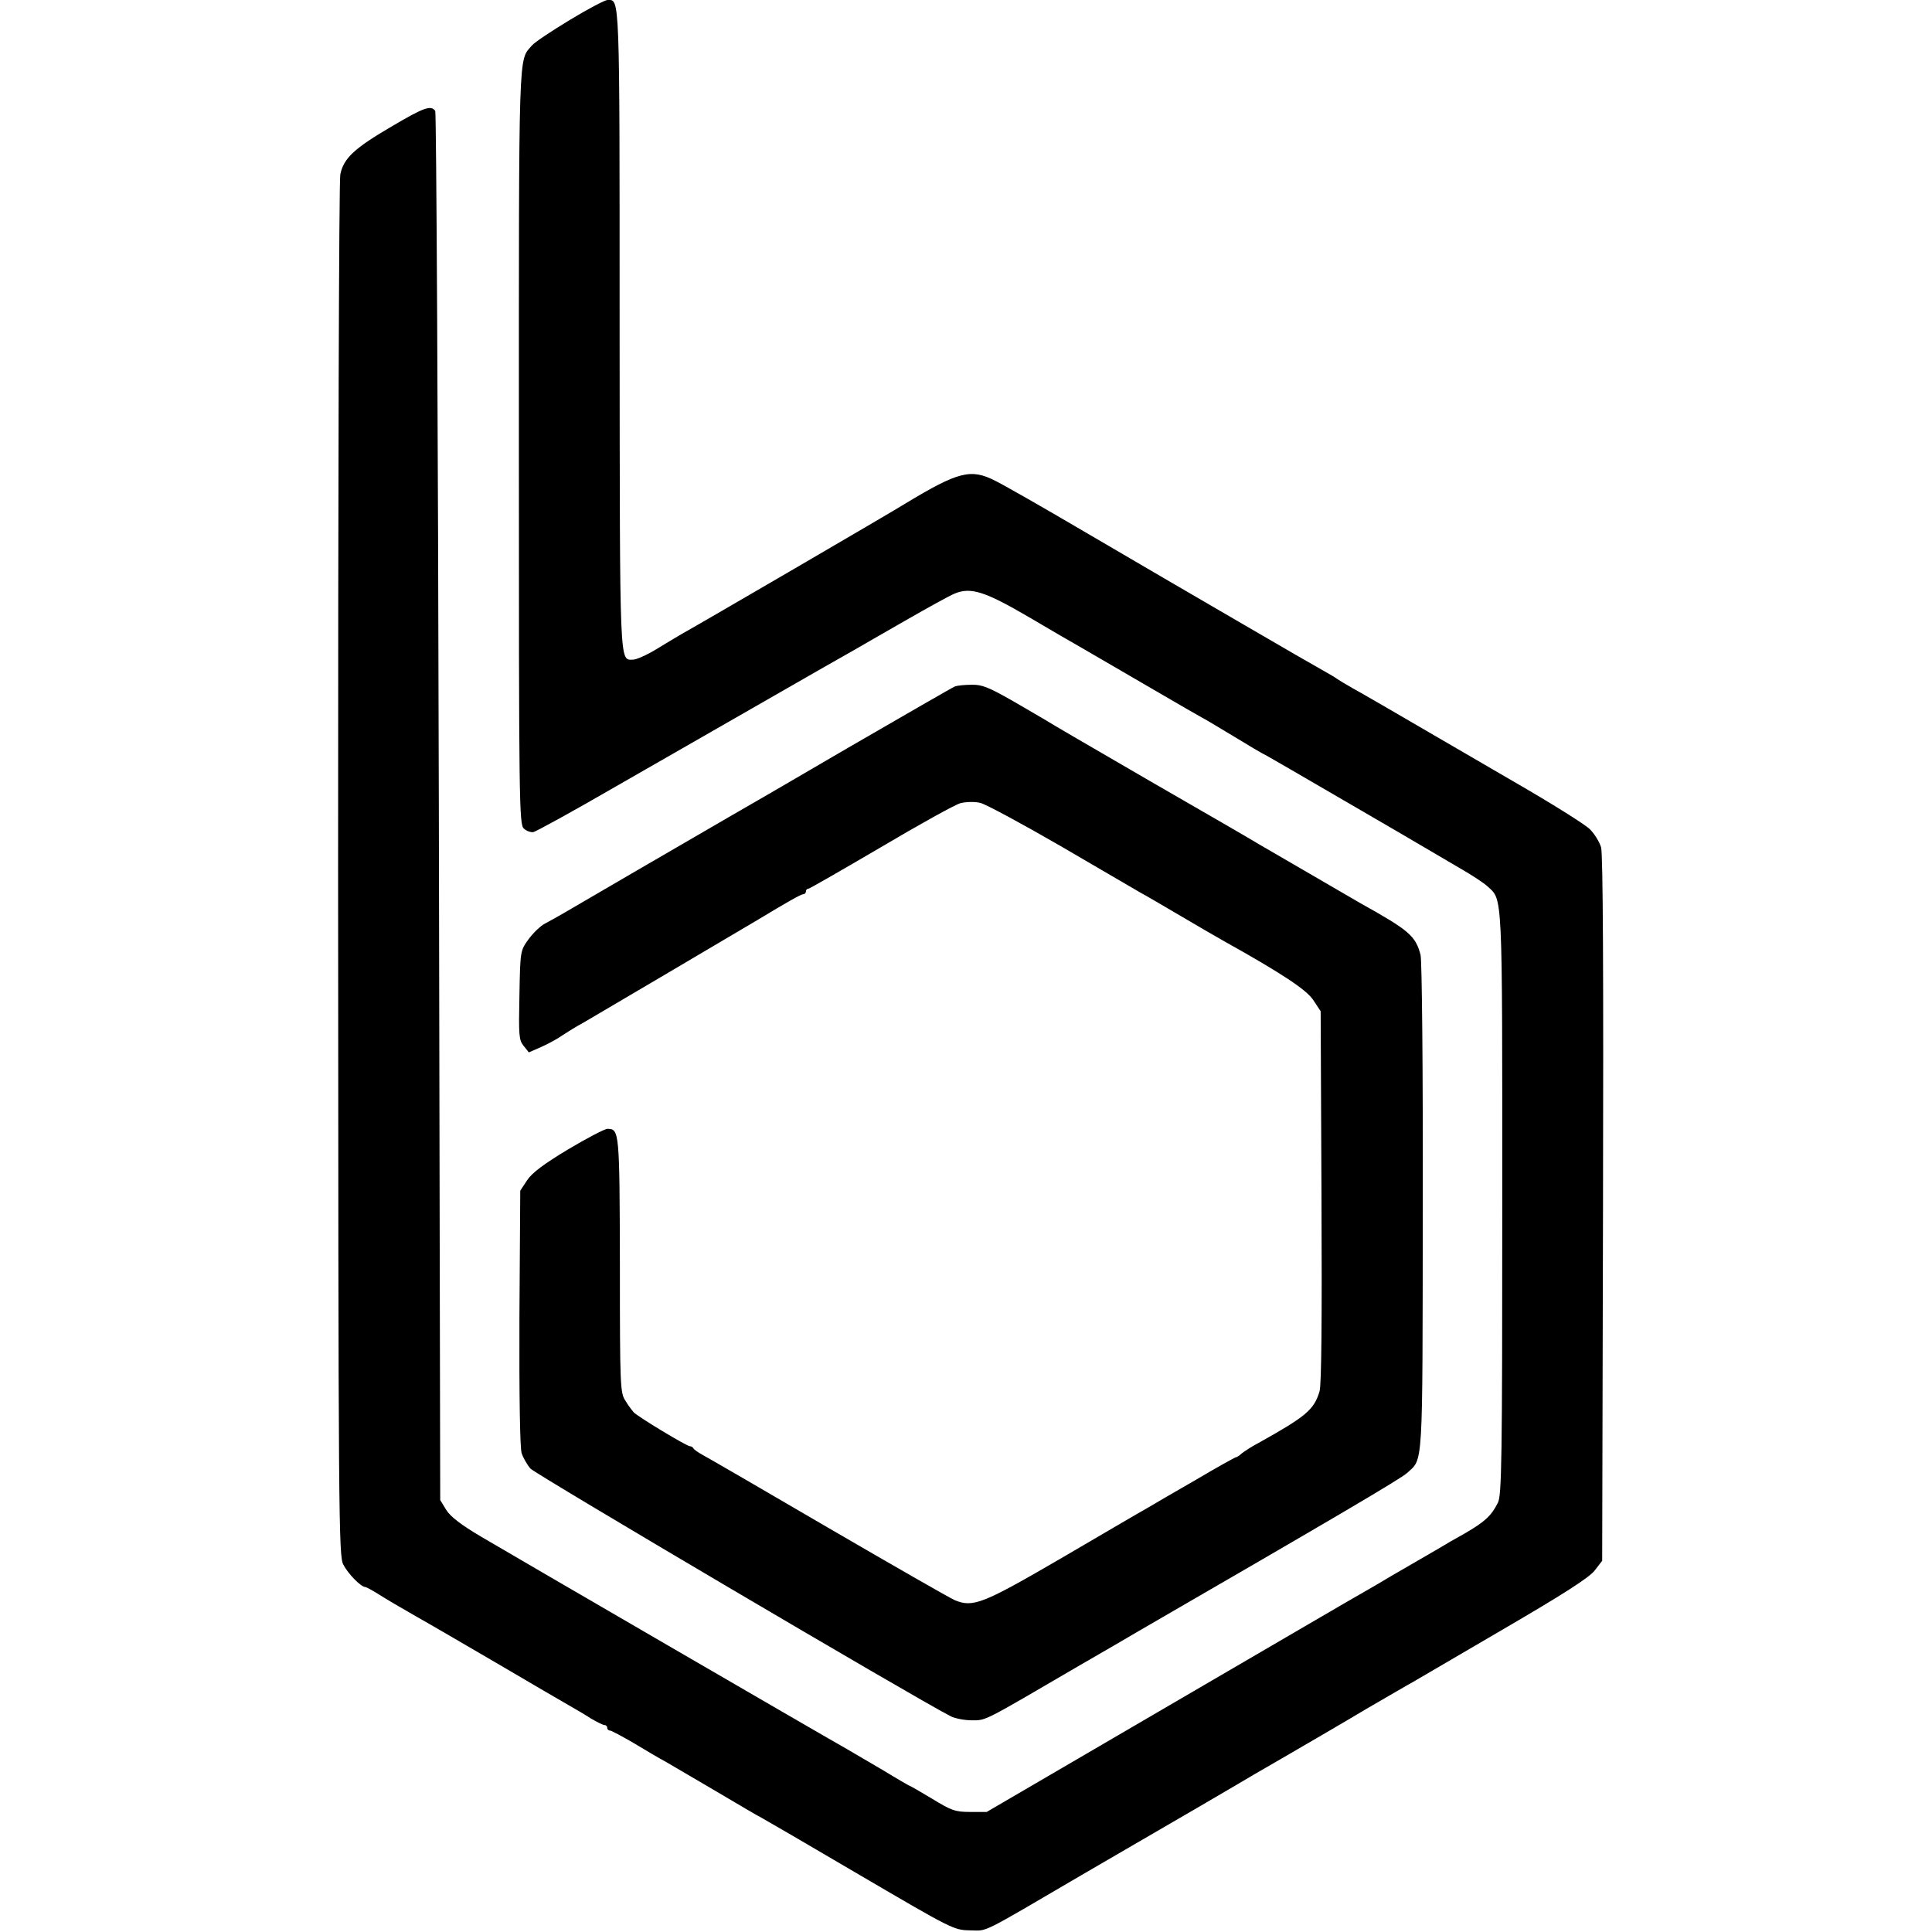
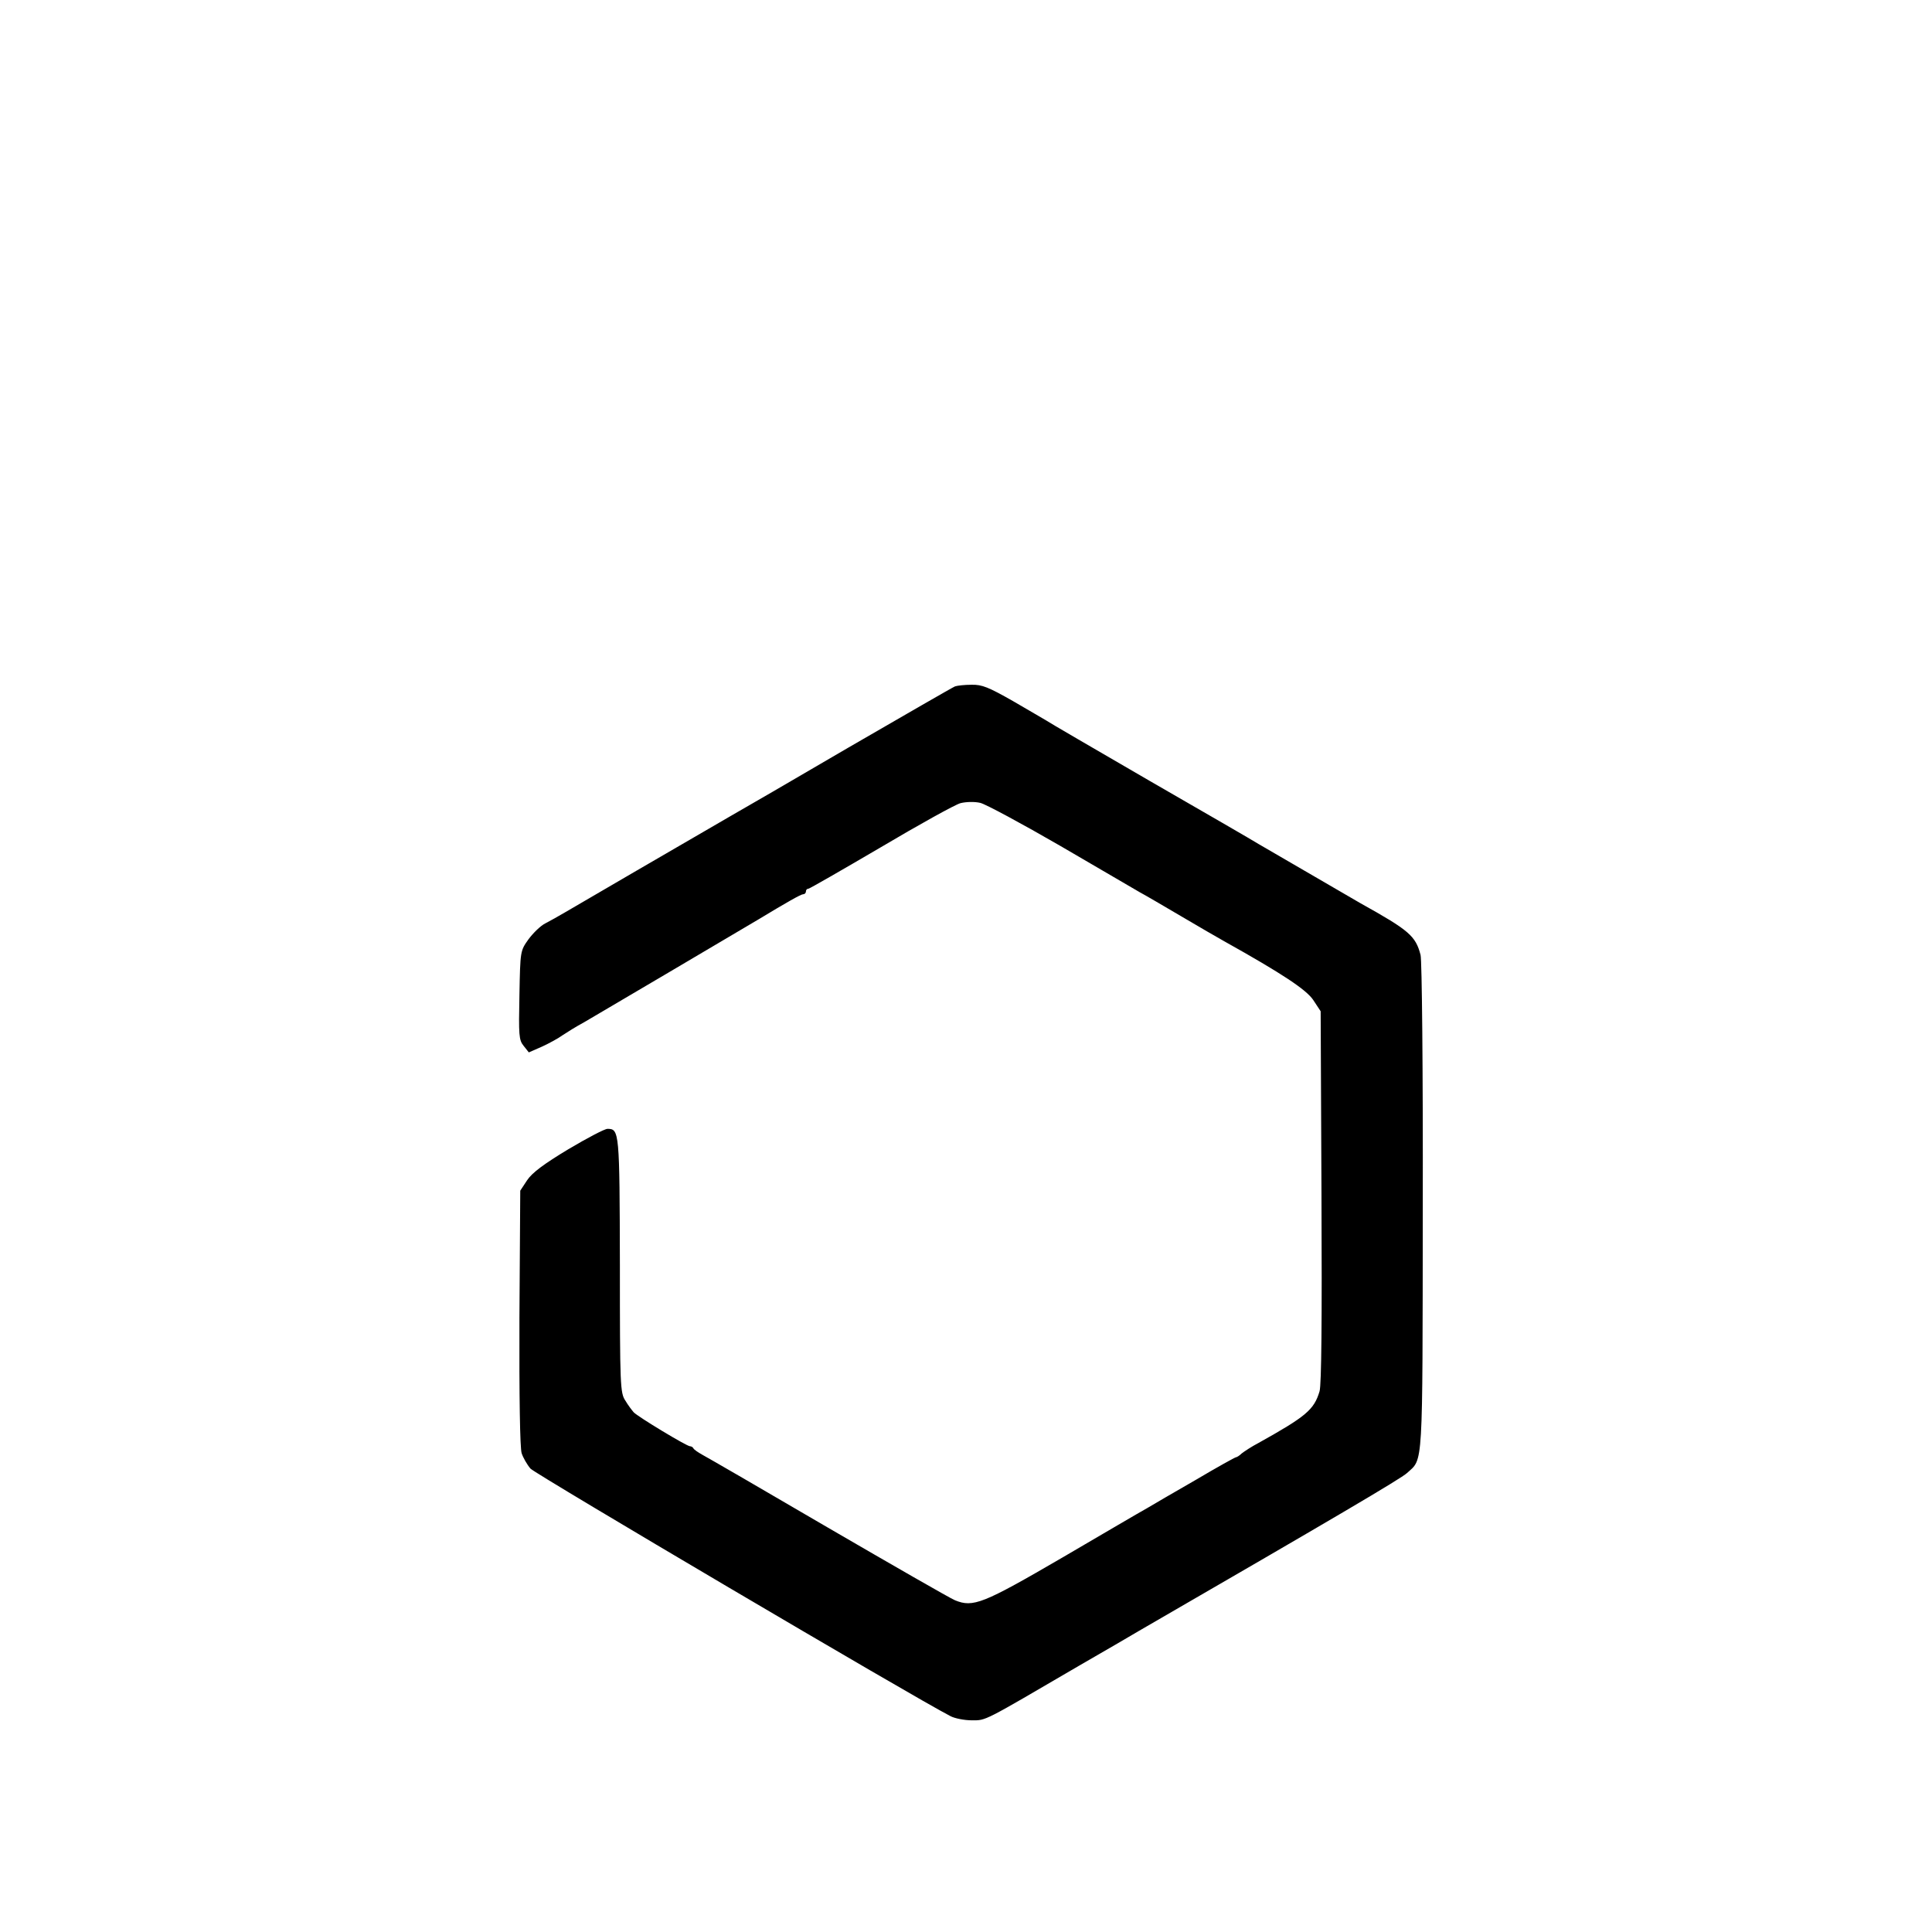
<svg xmlns="http://www.w3.org/2000/svg" version="1.0" width="700pt" height="700pt" viewBox="0 0 700 700" preserveAspectRatio="xMidYMid meet">
  <g transform="translate(0,700) scale(0.1,-0.1)" fill="#000000" stroke="none">
-     <path d="M2065 6928 c-66 -40 -128 -81 -138 -93 -49 -57 -47 10 -47 -1455 0 -1289 1 -1368 18 -1382 9 -9 25 -14 34 -13 10 2 143 75 295 163 360 206 817 469 868 497 22 13 106 61 186 107 80 46 160 90 177 97 59 25 111 8 270 -85 81 -48 166 -97 189 -110 24 -14 131 -76 239 -139 108 -63 198 -115 199 -115 1 0 51 -29 110 -65 59 -36 108 -65 109 -65 3 0 101 -57 491 -284 83 -49 184 -108 225 -132 42 -24 86 -53 99 -65 56 -52 54 -4 54 -1149 0 -931 -2 -1059 -16 -1085 -24 -48 -48 -69 -120 -111 -38 -21 -76 -43 -85 -49 -9 -5 -60 -35 -112 -65 -52 -30 -102 -59 -111 -65 -9 -5 -32 -19 -50 -29 -19 -10 -335 -195 -704 -410 l-670 -391 -60 0 c-54 0 -68 5 -138 48 -43 26 -80 47 -82 47 -1 0 -43 24 -92 54 -49 29 -109 64 -133 78 -70 39 -1213 703 -1328 771 -71 42 -110 72 -125 96 l-22 36 -5 2510 c-3 1381 -9 2516 -13 2523 -15 22 -41 13 -156 -55 -137 -80 -176 -116 -188 -175 -5 -24 -8 -1125 -8 -2523 1 -2366 2 -2482 19 -2514 17 -33 63 -80 79 -81 4 0 26 -12 50 -27 23 -15 83 -50 132 -78 50 -28 185 -107 300 -174 116 -68 230 -135 255 -149 25 -14 62 -36 82 -49 21 -12 42 -23 48 -23 5 0 10 -4 10 -10 0 -5 4 -10 10 -10 5 0 44 -21 87 -46 43 -26 94 -56 113 -66 38 -22 239 -140 298 -175 20 -12 43 -25 51 -29 8 -4 168 -97 355 -207 338 -198 342 -200 401 -201 66 -1 29 -19 410 204 50 29 146 85 215 125 121 70 320 186 350 204 8 5 81 48 163 95 81 47 215 125 297 174 83 48 158 92 168 97 10 6 156 91 325 190 223 130 315 189 335 215 l27 35 3 1275 c2 849 0 1287 -7 1310 -6 20 -24 49 -40 65 -16 17 -141 95 -278 174 -467 272 -538 313 -583 338 -25 14 -49 29 -55 33 -5 4 -28 18 -50 30 -22 12 -152 87 -289 167 -137 80 -263 153 -280 163 -17 10 -152 89 -301 176 -148 87 -292 169 -319 182 -88 45 -133 34 -325 -82 -56 -35 -746 -437 -811 -473 -19 -11 -62 -37 -95 -57 -33 -20 -70 -36 -81 -36 -50 0 -48 -47 -49 1194 0 1231 1 1196 -44 1196 -9 0 -70 -32 -136 -72z" />
    <path d="M3460 4513 c-8 -3 -181 -103 -385 -221 -203 -119 -395 -230 -425 -247 -198 -115 -517 -300 -600 -349 -25 -15 -58 -33 -75 -42 -16 -8 -43 -34 -60 -57 -30 -42 -30 -42 -33 -202 -3 -146 -2 -163 15 -184 l19 -24 48 21 c26 12 59 30 74 41 15 10 50 32 78 47 40 23 570 336 634 374 101 61 152 90 160 90 6 0 10 5 10 10 0 6 4 10 9 10 4 0 122 68 262 150 140 83 270 155 289 160 20 5 51 6 72 1 20 -5 150 -75 290 -156 139 -81 269 -157 288 -168 19 -10 87 -50 150 -87 63 -37 133 -78 155 -90 213 -119 298 -176 323 -213 l27 -41 3 -670 c2 -448 0 -683 -7 -707 -20 -67 -49 -91 -221 -187 -25 -13 -52 -31 -61 -38 -8 -8 -18 -14 -21 -14 -3 0 -68 -36 -144 -81 -77 -44 -157 -91 -179 -104 -22 -12 -160 -93 -307 -179 -287 -167 -322 -181 -388 -154 -19 8 -226 127 -460 263 -234 137 -438 255 -455 264 -16 9 -31 19 -33 24 -2 4 -8 7 -12 7 -12 0 -189 107 -204 123 -6 7 -20 25 -30 42 -19 28 -20 54 -20 491 -1 485 -2 494 -45 494 -10 0 -73 -33 -142 -74 -88 -53 -131 -85 -149 -112 l-25 -38 -3 -460 c-1 -289 2 -472 8 -491 5 -16 20 -42 32 -56 18 -20 1391 -830 1522 -897 15 -8 50 -15 77 -15 53 0 38 -7 389 198 102 59 199 115 215 125 700 405 952 553 973 573 59 54 56 3 57 962 1 502 -3 895 -8 915 -18 69 -41 89 -217 187 -29 17 -136 79 -370 215 -19 12 -197 115 -395 229 -198 115 -367 213 -375 219 -8 5 -62 36 -120 70 -88 50 -112 60 -150 59 -25 0 -52 -3 -60 -6z" />
  </g>
</svg>